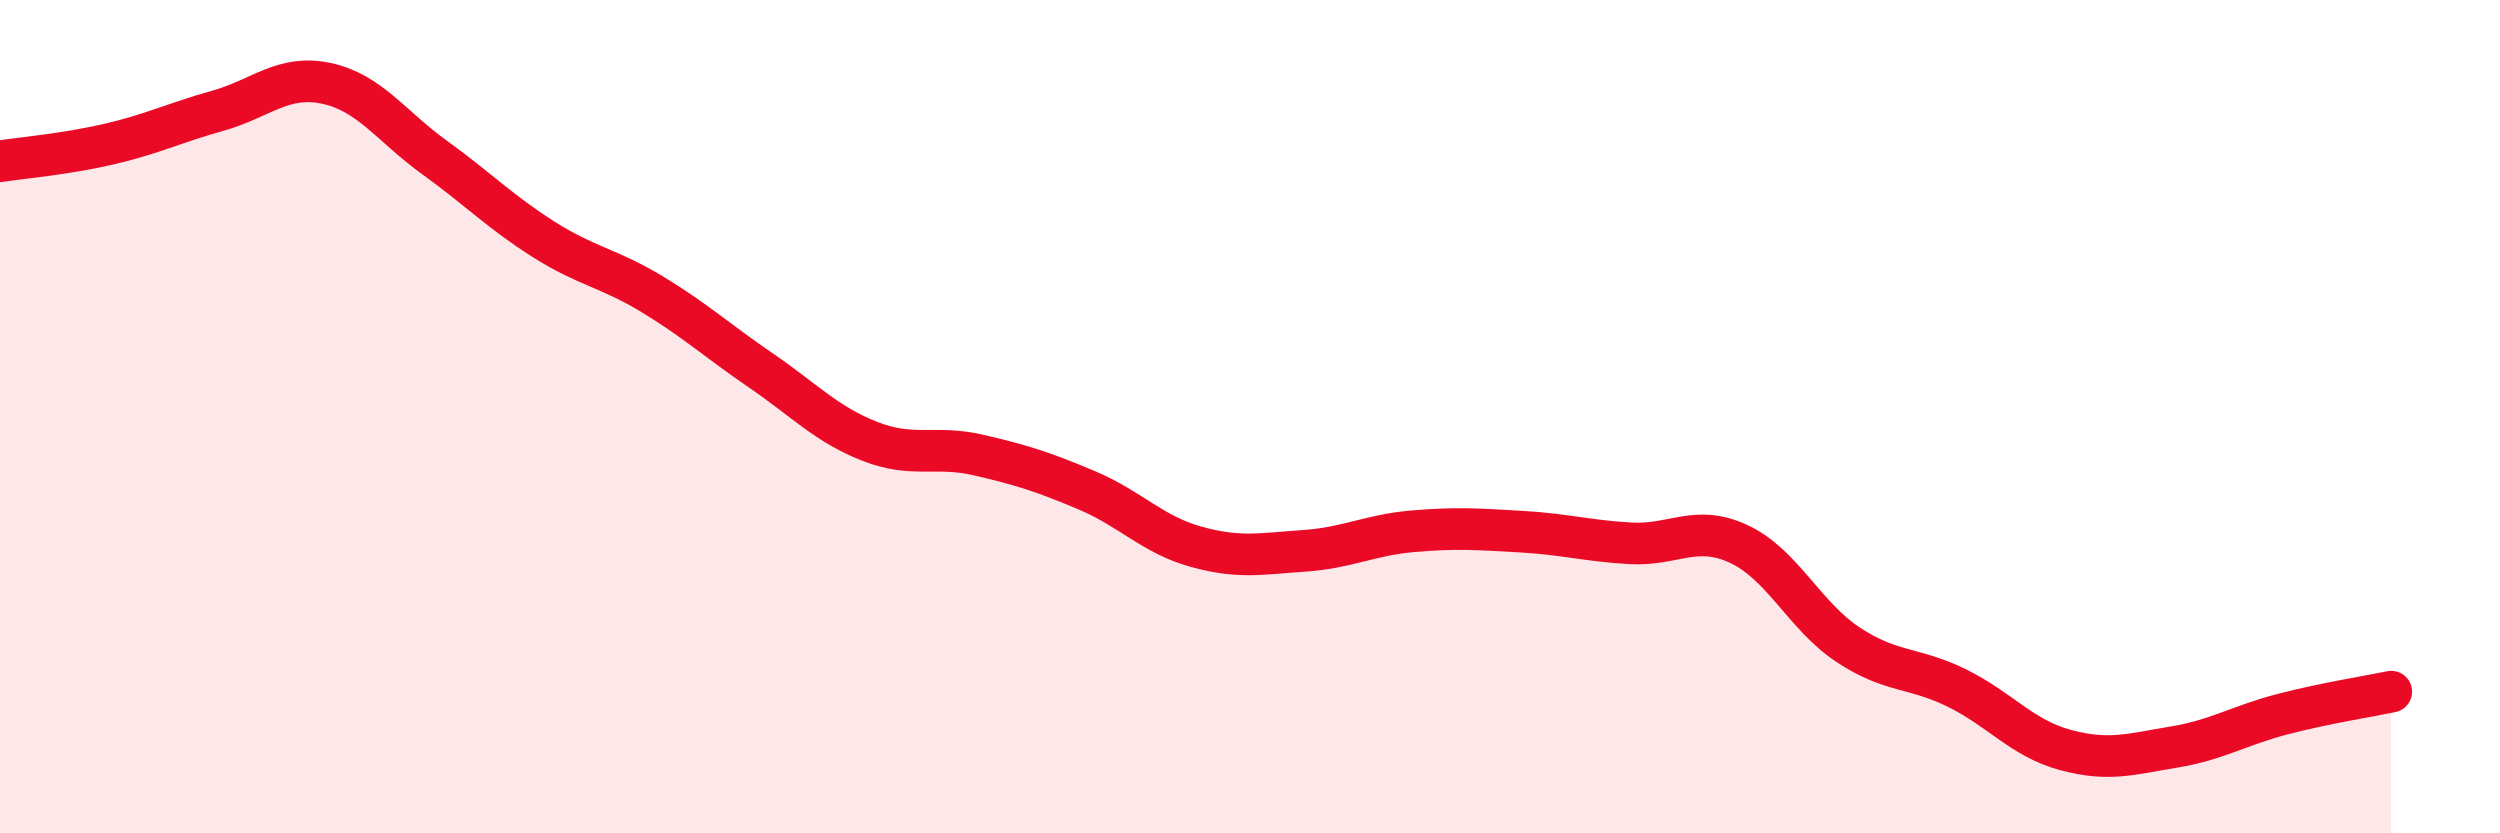
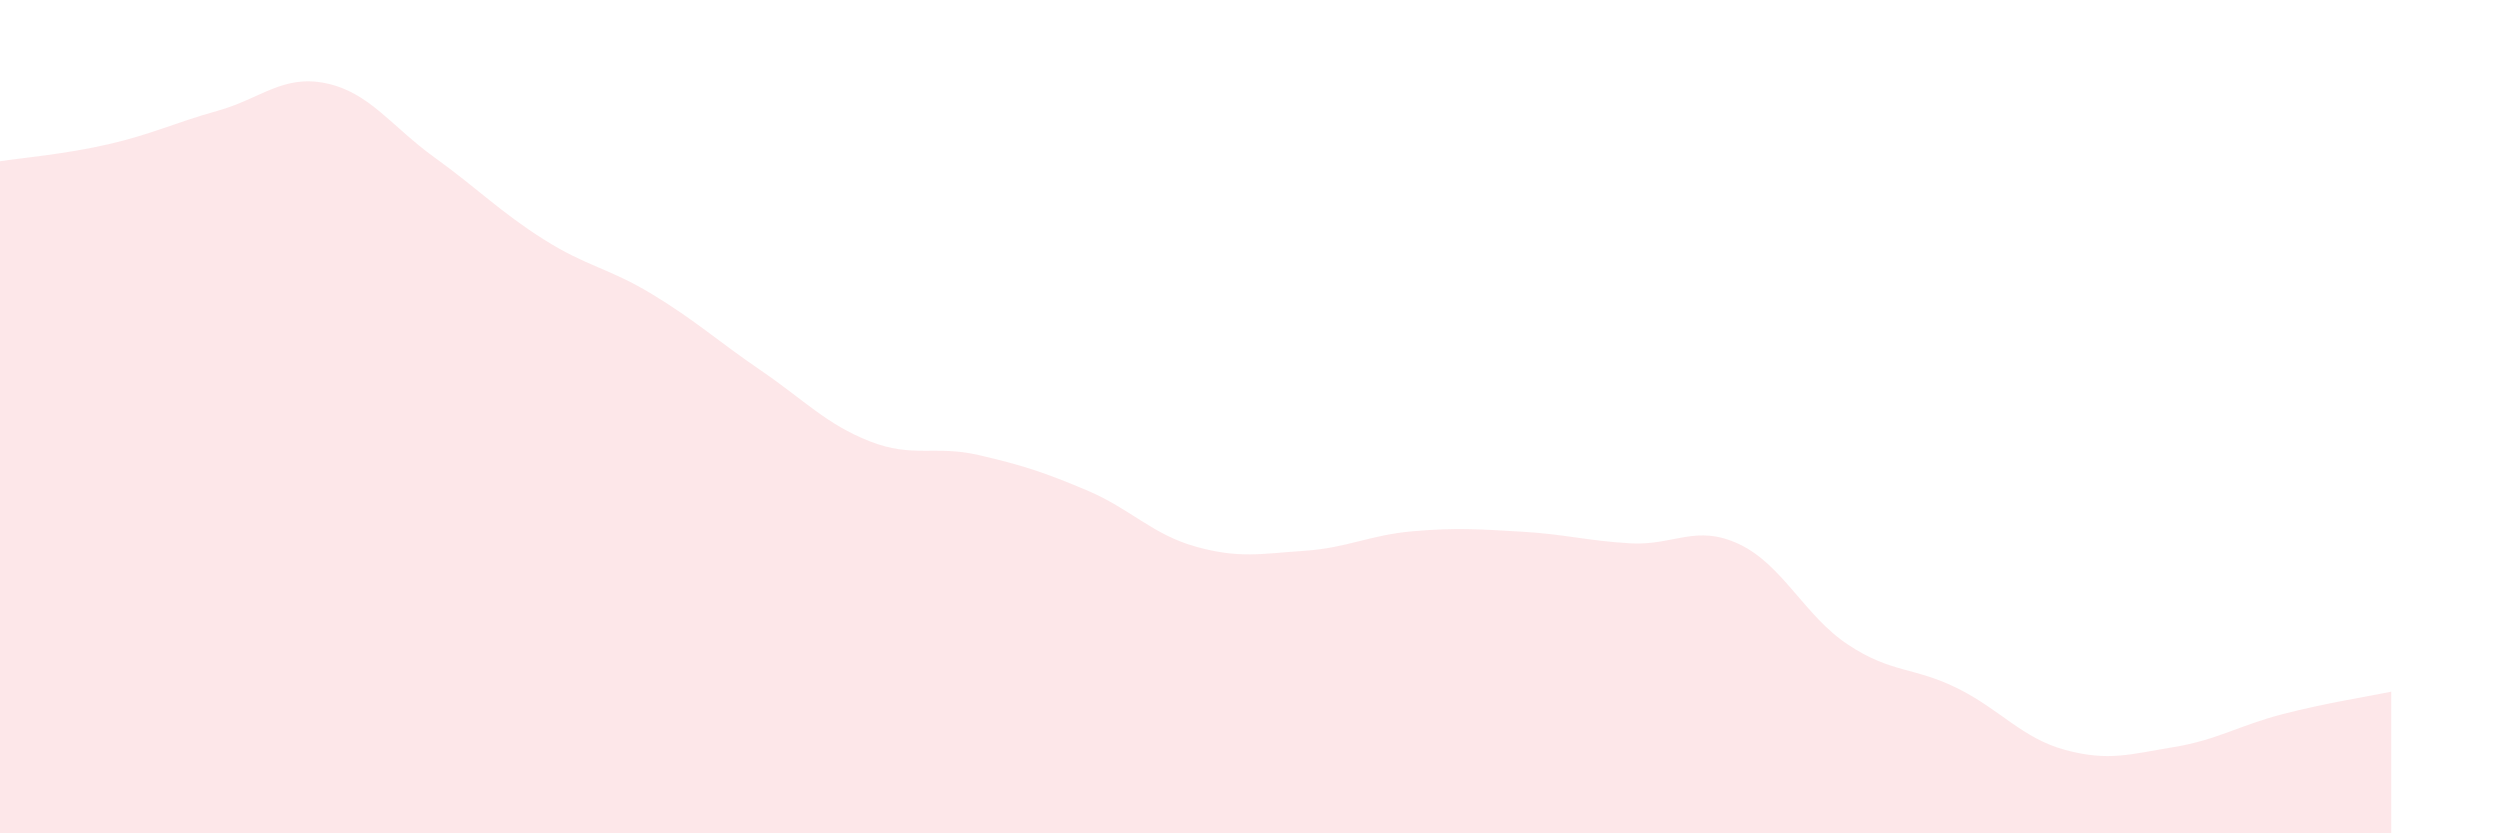
<svg xmlns="http://www.w3.org/2000/svg" width="60" height="20" viewBox="0 0 60 20">
  <path d="M 0,3.87 C 0.52,3.79 1.57,3.7 2.61,3.46 C 3.65,3.22 4.18,2.95 5.22,2.66 C 6.26,2.37 6.79,1.78 7.83,2 C 8.87,2.22 9.39,3.03 10.43,3.78 C 11.47,4.53 12,5.08 13.04,5.74 C 14.08,6.4 14.61,6.43 15.65,7.06 C 16.69,7.69 17.22,8.18 18.26,8.89 C 19.3,9.6 19.83,10.18 20.87,10.59 C 21.91,11 22.44,10.68 23.48,10.92 C 24.52,11.16 25.05,11.33 26.09,11.77 C 27.13,12.21 27.66,12.83 28.7,13.12 C 29.74,13.41 30.26,13.29 31.3,13.22 C 32.34,13.15 32.87,12.84 33.91,12.75 C 34.95,12.66 35.48,12.7 36.52,12.76 C 37.56,12.82 38.09,12.98 39.13,13.04 C 40.17,13.1 40.7,12.57 41.74,13.06 C 42.78,13.55 43.31,14.78 44.35,15.47 C 45.39,16.16 45.92,16 46.96,16.51 C 48,17.02 48.53,17.72 49.57,18 C 50.61,18.28 51.13,18.1 52.17,17.93 C 53.21,17.76 53.74,17.41 54.78,17.14 C 55.82,16.87 56.87,16.71 57.39,16.6L57.39 20L0 20Z" fill="#EB0A25" opacity="0.1" stroke-linecap="round" stroke-linejoin="round" />
-   <path d="M 0,3.87 C 0.52,3.79 1.57,3.7 2.61,3.46 C 3.65,3.22 4.18,2.95 5.22,2.66 C 6.26,2.37 6.79,1.78 7.83,2 C 8.87,2.22 9.39,3.03 10.43,3.78 C 11.47,4.53 12,5.08 13.04,5.74 C 14.08,6.4 14.61,6.43 15.65,7.06 C 16.69,7.69 17.22,8.18 18.26,8.89 C 19.3,9.6 19.83,10.18 20.87,10.59 C 21.91,11 22.44,10.68 23.48,10.92 C 24.52,11.16 25.05,11.33 26.09,11.77 C 27.13,12.21 27.66,12.83 28.7,13.12 C 29.74,13.41 30.26,13.29 31.3,13.22 C 32.34,13.15 32.87,12.84 33.91,12.75 C 34.95,12.66 35.48,12.7 36.52,12.76 C 37.56,12.82 38.09,12.98 39.13,13.04 C 40.17,13.1 40.7,12.57 41.74,13.06 C 42.78,13.55 43.31,14.78 44.35,15.47 C 45.39,16.16 45.92,16 46.96,16.51 C 48,17.02 48.53,17.72 49.57,18 C 50.61,18.28 51.13,18.1 52.17,17.93 C 53.21,17.76 53.74,17.41 54.78,17.14 C 55.82,16.87 56.87,16.71 57.39,16.6" stroke="#EB0A25" stroke-width="1" fill="none" stroke-linecap="round" stroke-linejoin="round" />
</svg>